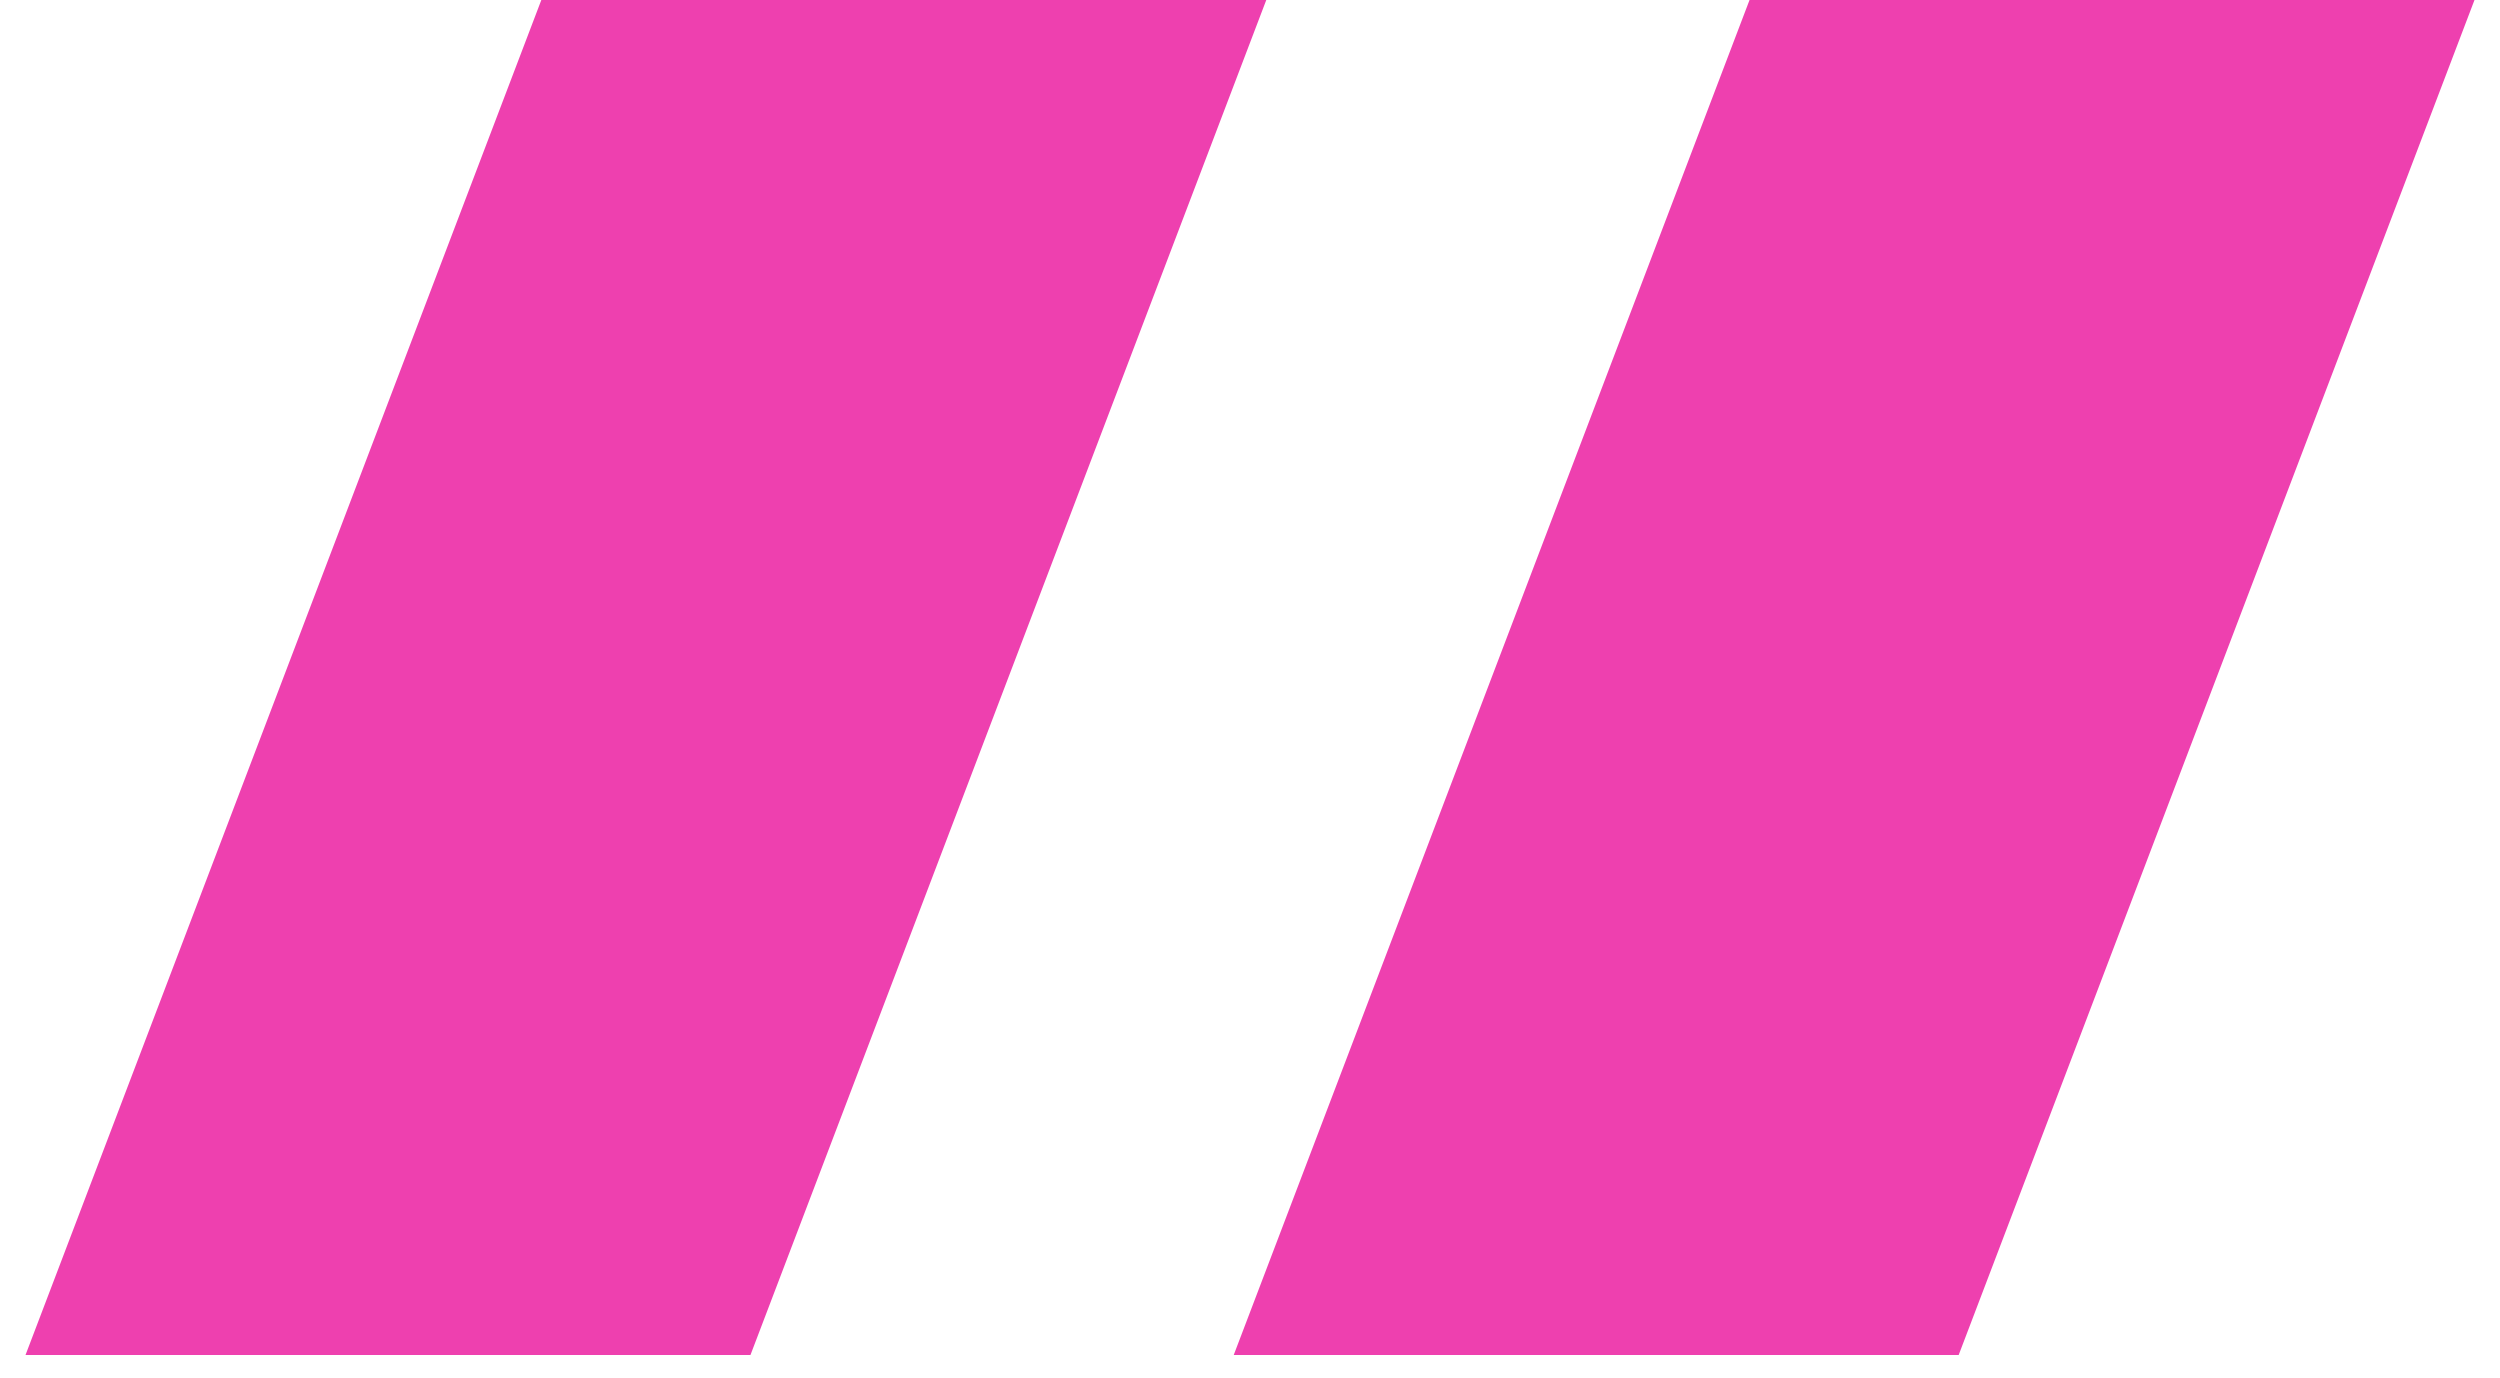
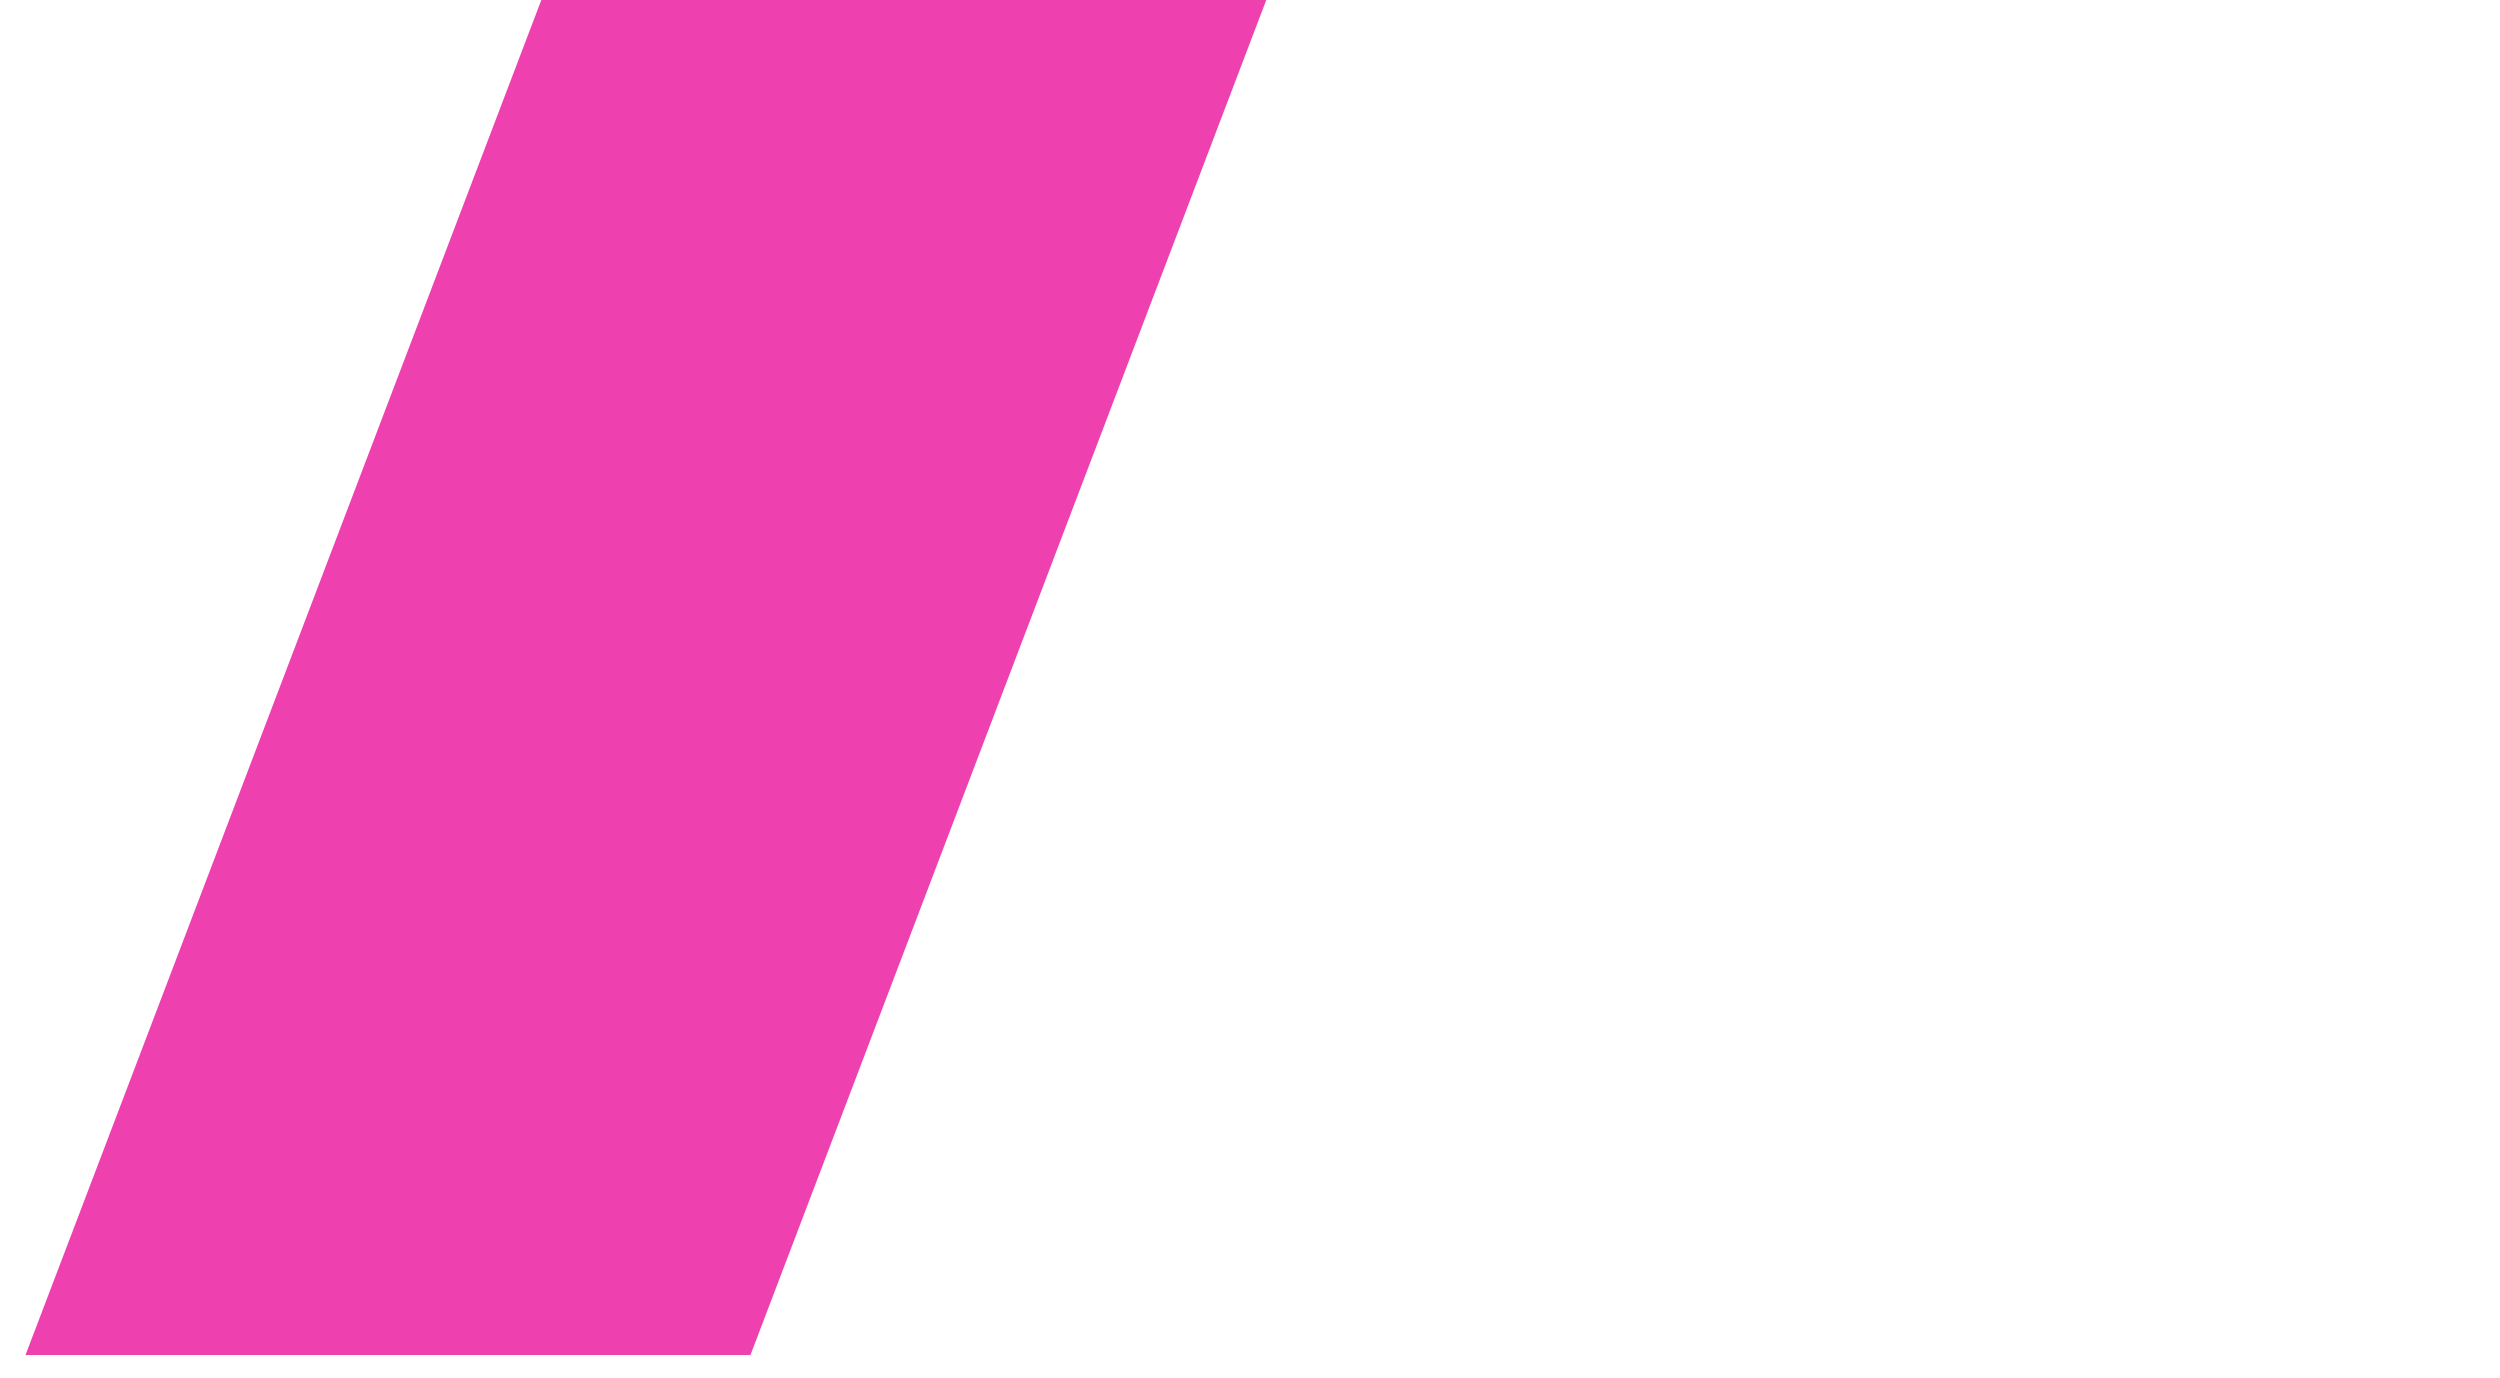
<svg xmlns="http://www.w3.org/2000/svg" width="49" height="27" viewBox="0 0 49 27" fill="none">
  <path d="M10.61 0H24.819L14.709 26.558H0.5L10.61 0Z" fill="#EE40AF" />
-   <path d="M34.291 0H48.5L38.39 26.558H24.181L34.291 0Z" fill="#EE40AF" />
</svg>